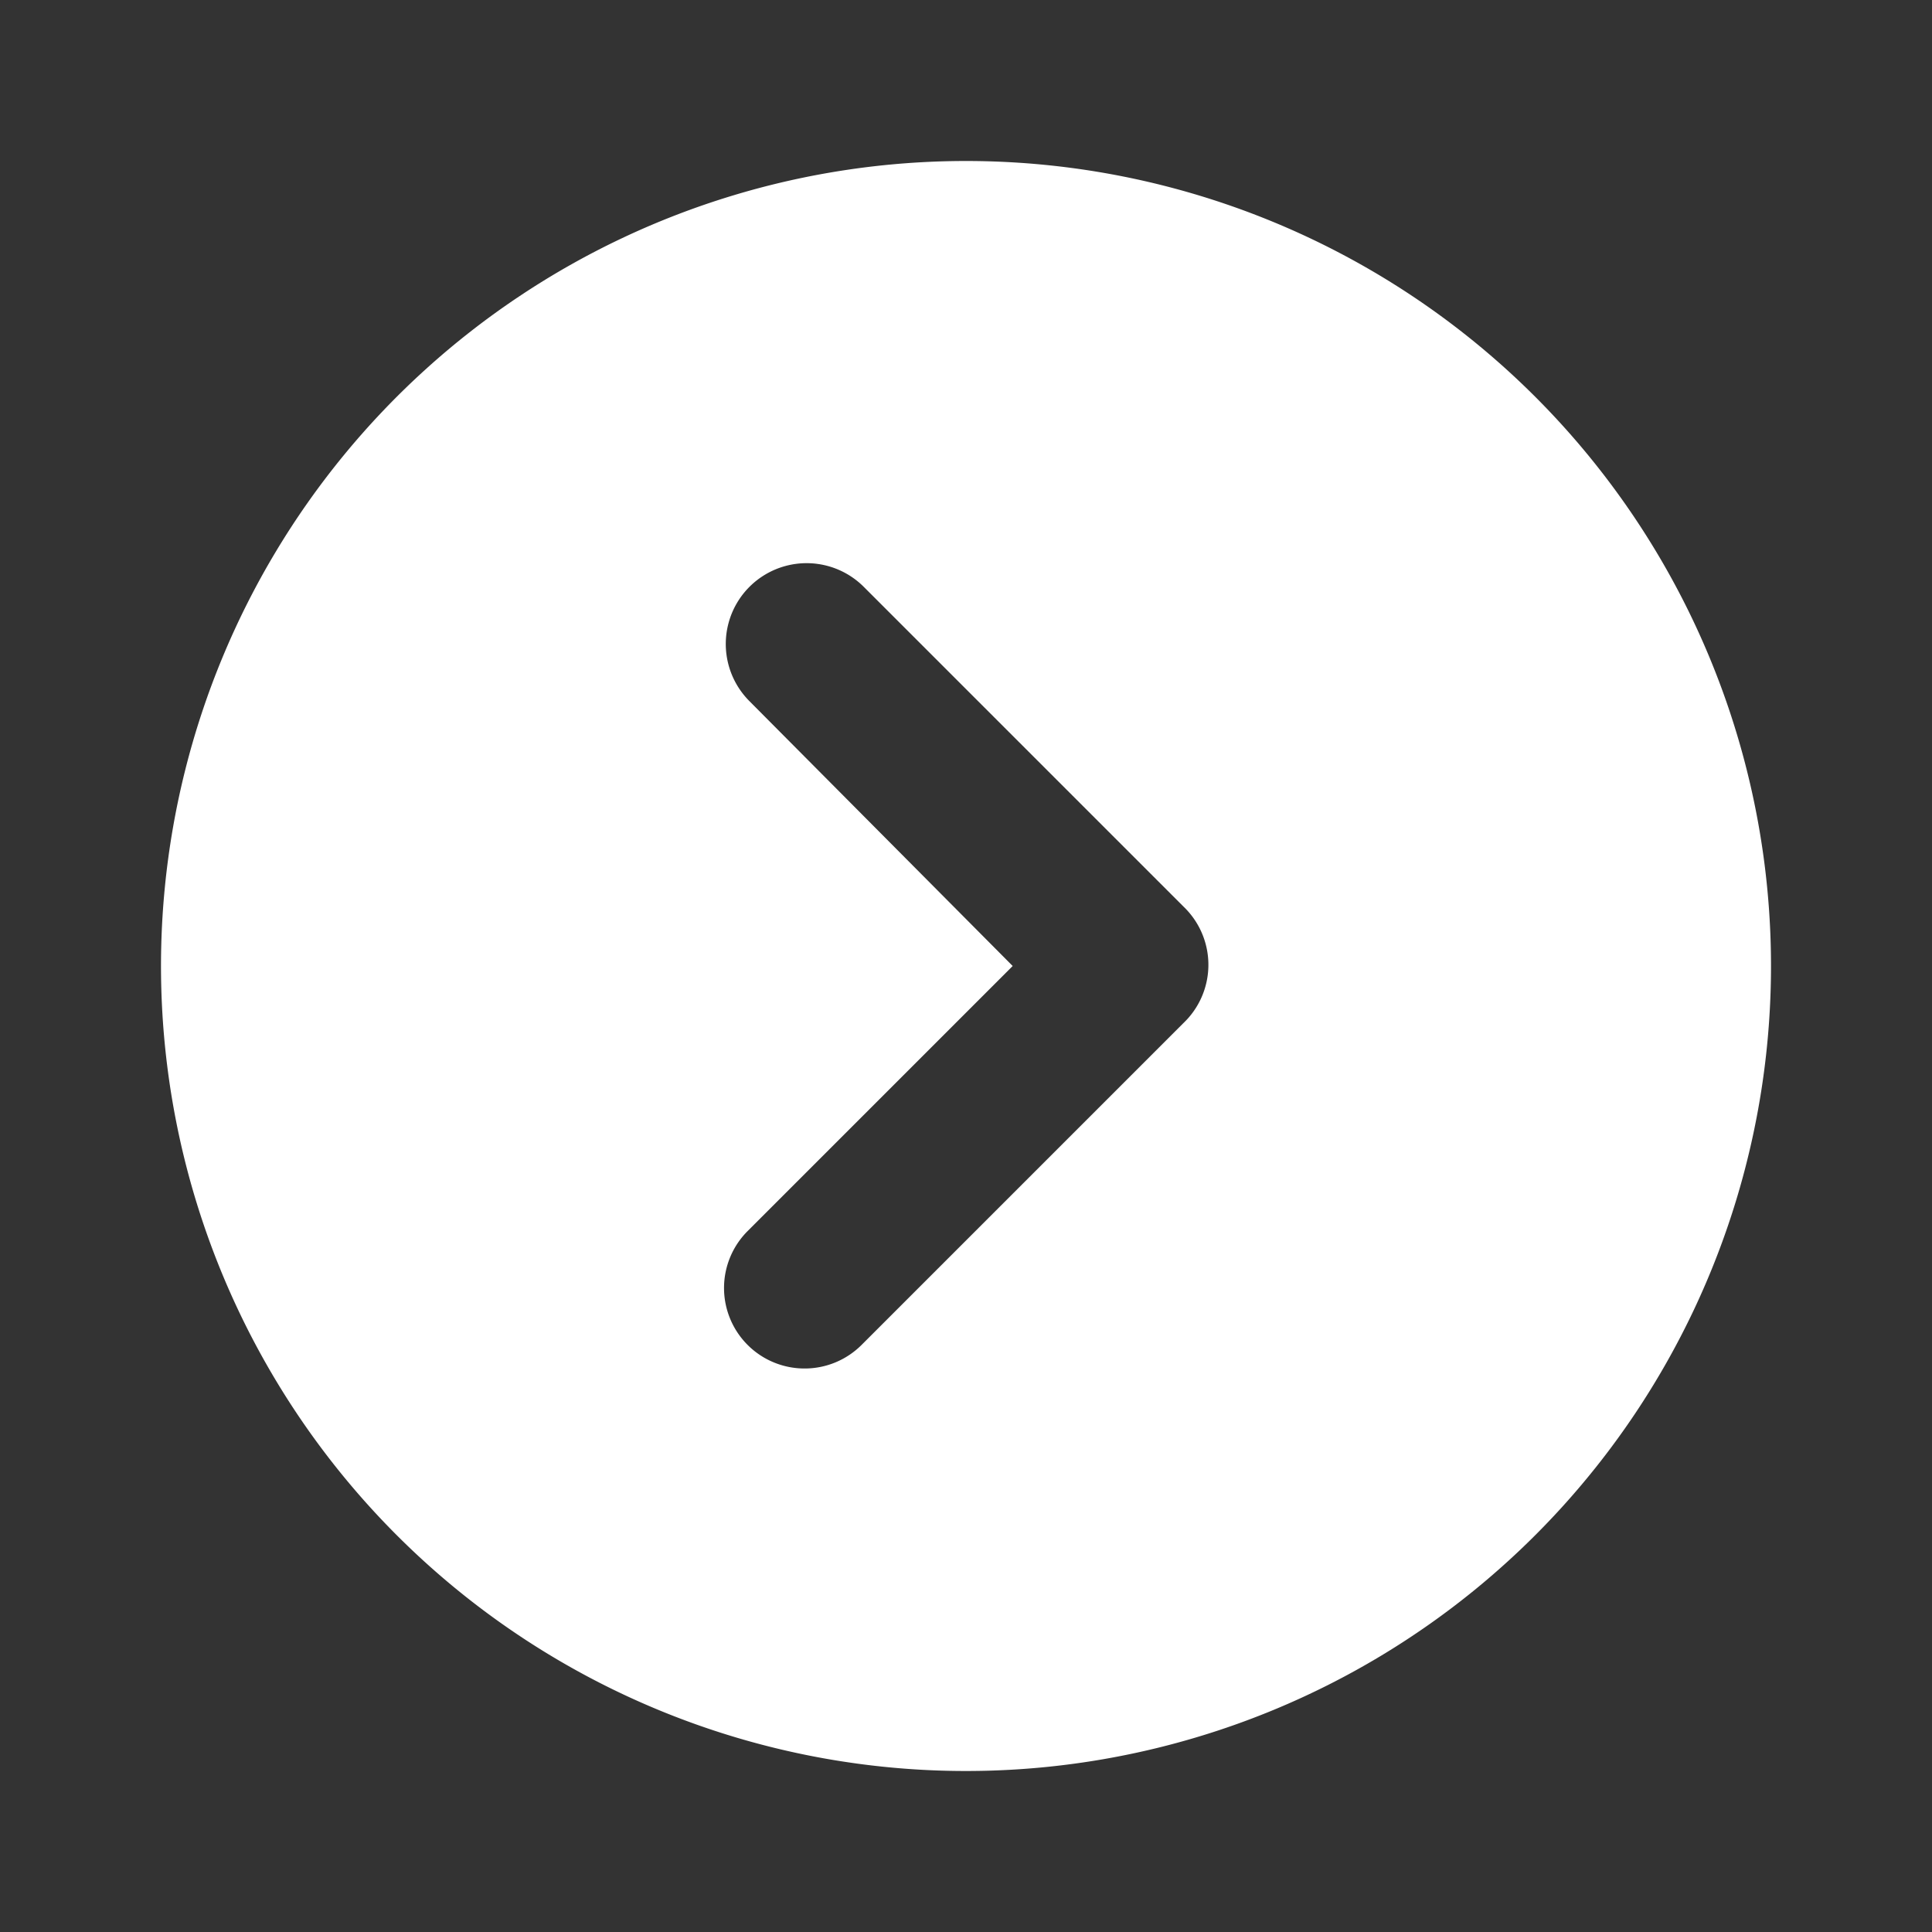
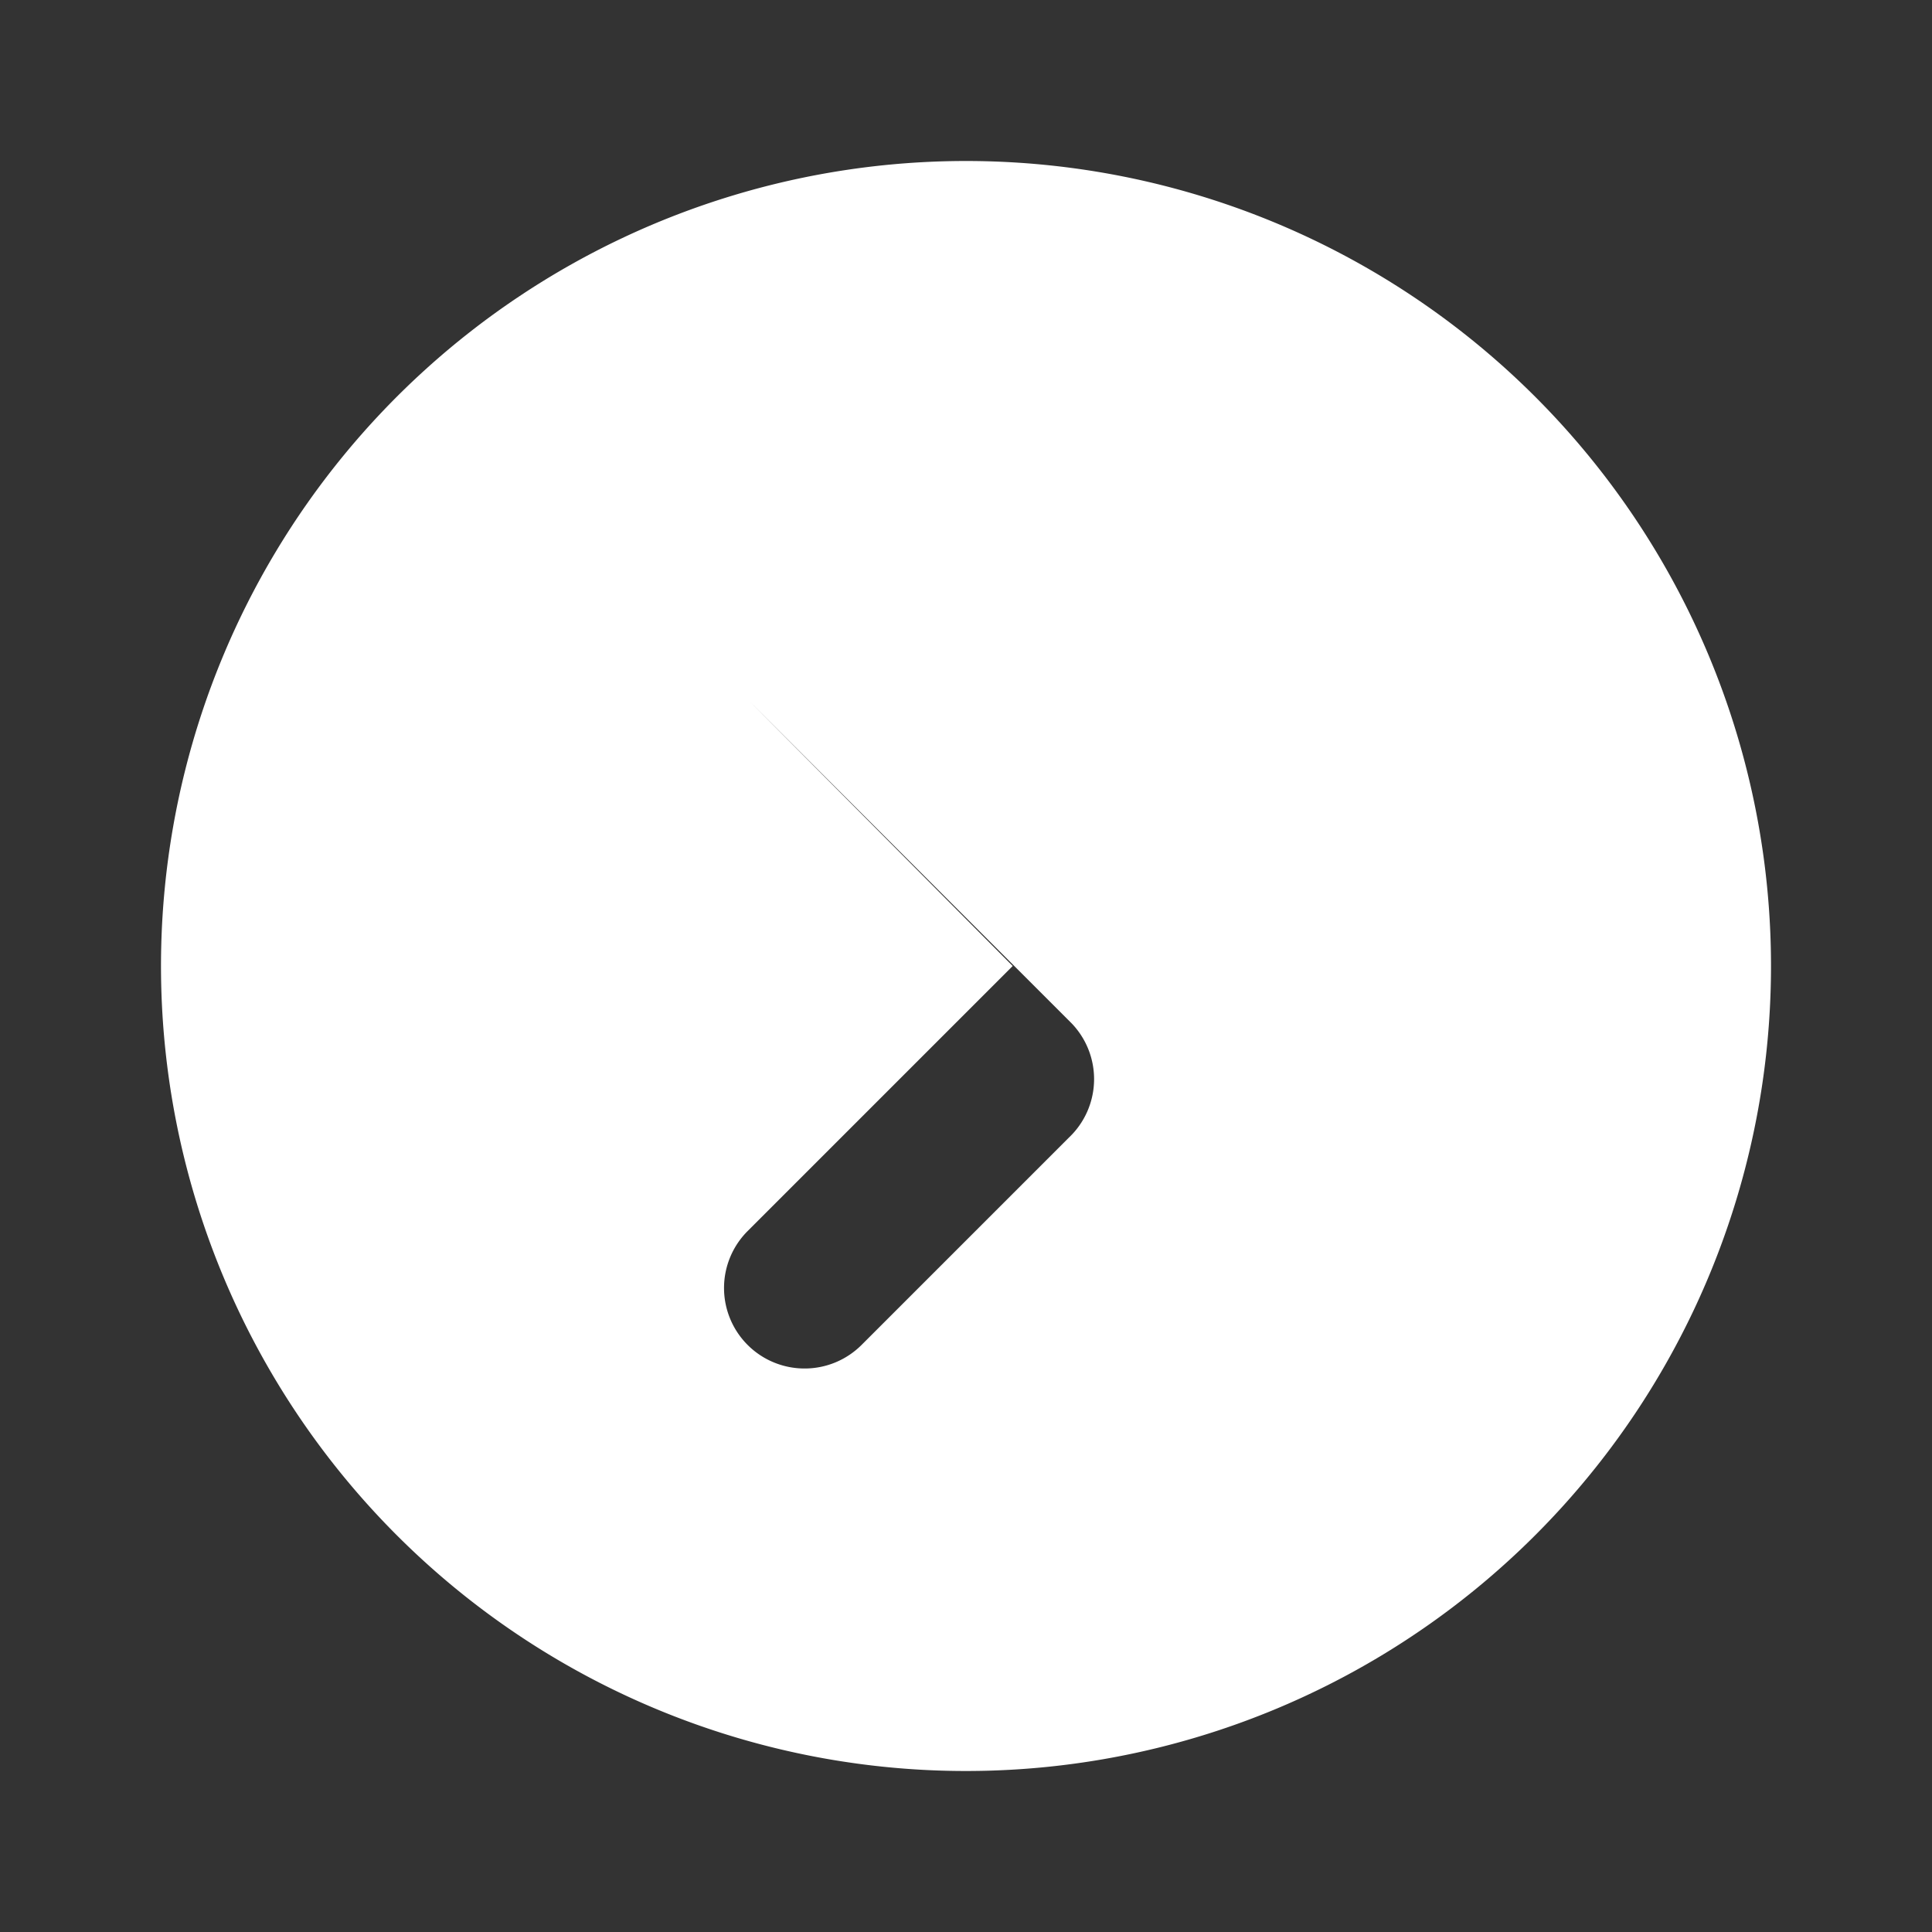
<svg xmlns="http://www.w3.org/2000/svg" version="1.1" width="512" height="512" x="0" y="0" viewBox="0 0 24 24" style="enable-background:new 0 0 512 512" xml:space="preserve" class="">
  <rect x="0" y="0" width="24" height="24" fill="#333333" stroke="none" />
  <g>
    <g id="Layer_18" data-name="Layer 18">
-       <path d="m12 2a10 10 0 1 0 10 10 10 10 0 0 0 -10-10zm2.7 10.71-4 4a1 1 0 0 1 -.7.29 1 1 0 0 1 -.71-.29 1 1 0 0 1 0-1.42l3.29-3.29-3.27-3.29a1 1 0 1 1 1.42-1.42l4 4a1 1 0 0 1 -.03 1.42z" fill="#ffffff" data-original="#000000" class="" />
+       <path d="m12 2a10 10 0 1 0 10 10 10 10 0 0 0 -10-10zm2.7 10.71-4 4a1 1 0 0 1 -.7.29 1 1 0 0 1 -.71-.29 1 1 0 0 1 0-1.42l3.29-3.29-3.27-3.29l4 4a1 1 0 0 1 -.03 1.42z" fill="#ffffff" data-original="#000000" class="" />
    </g>
  </g>
</svg>